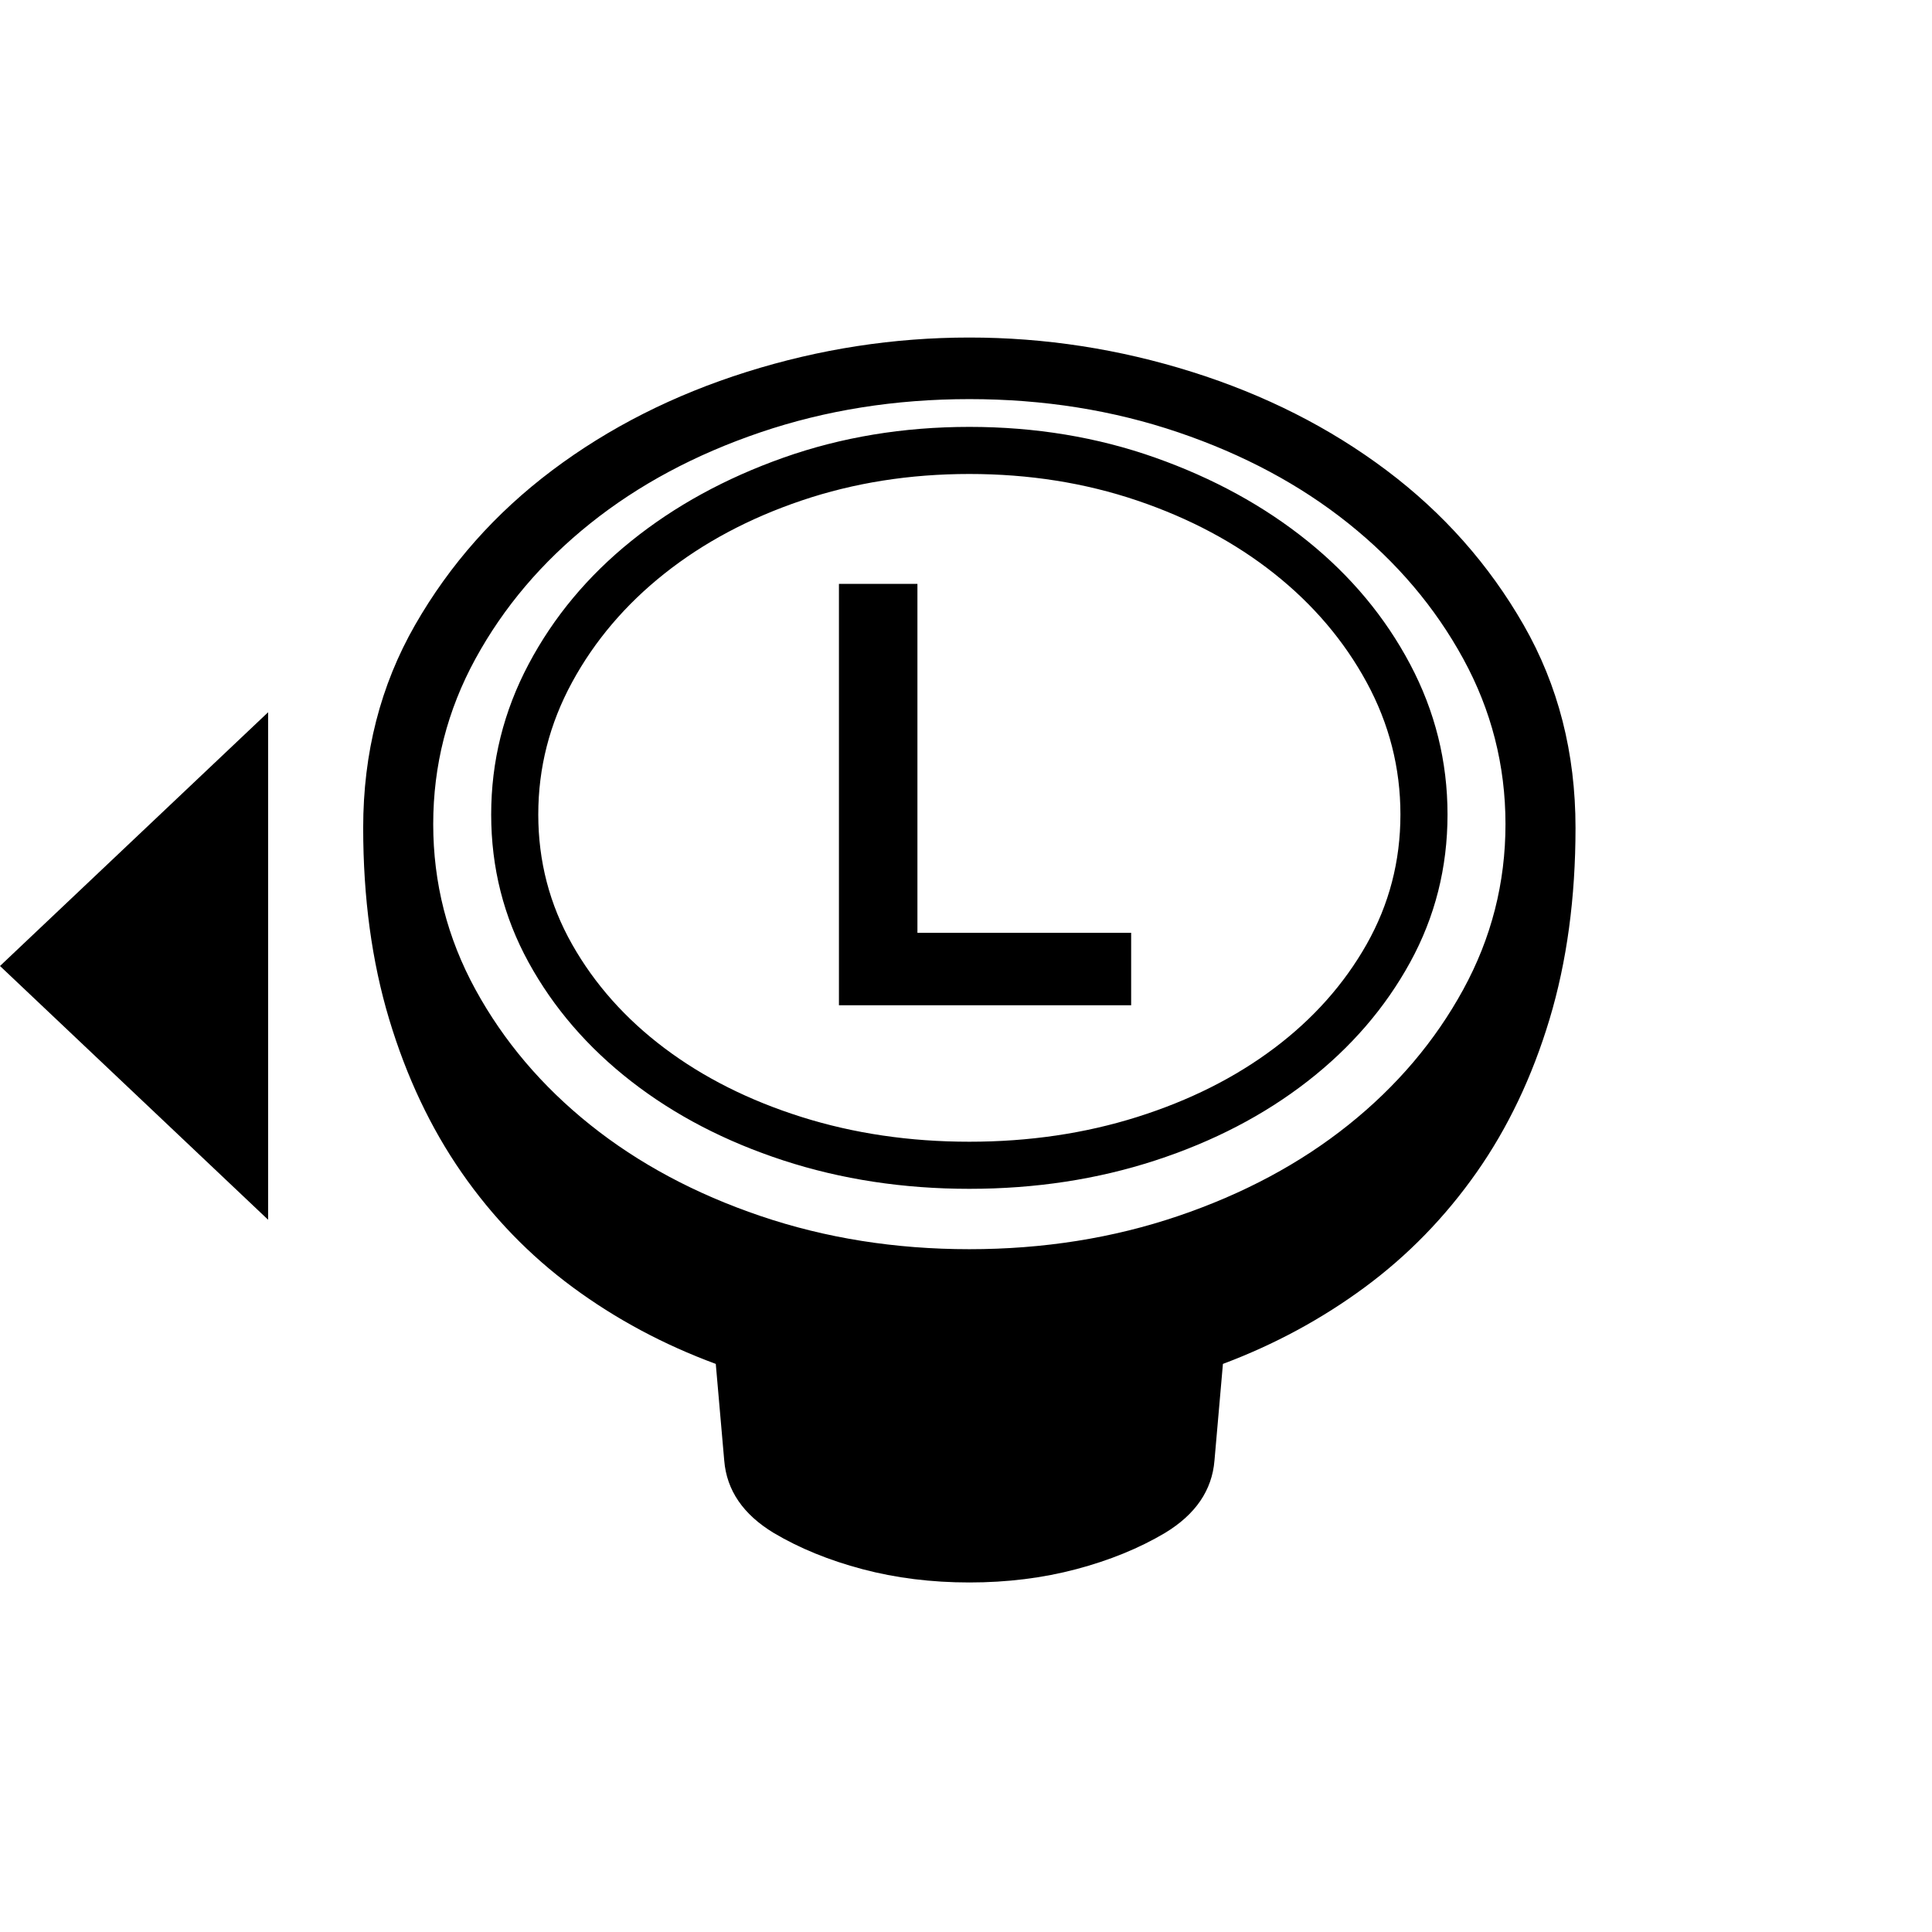
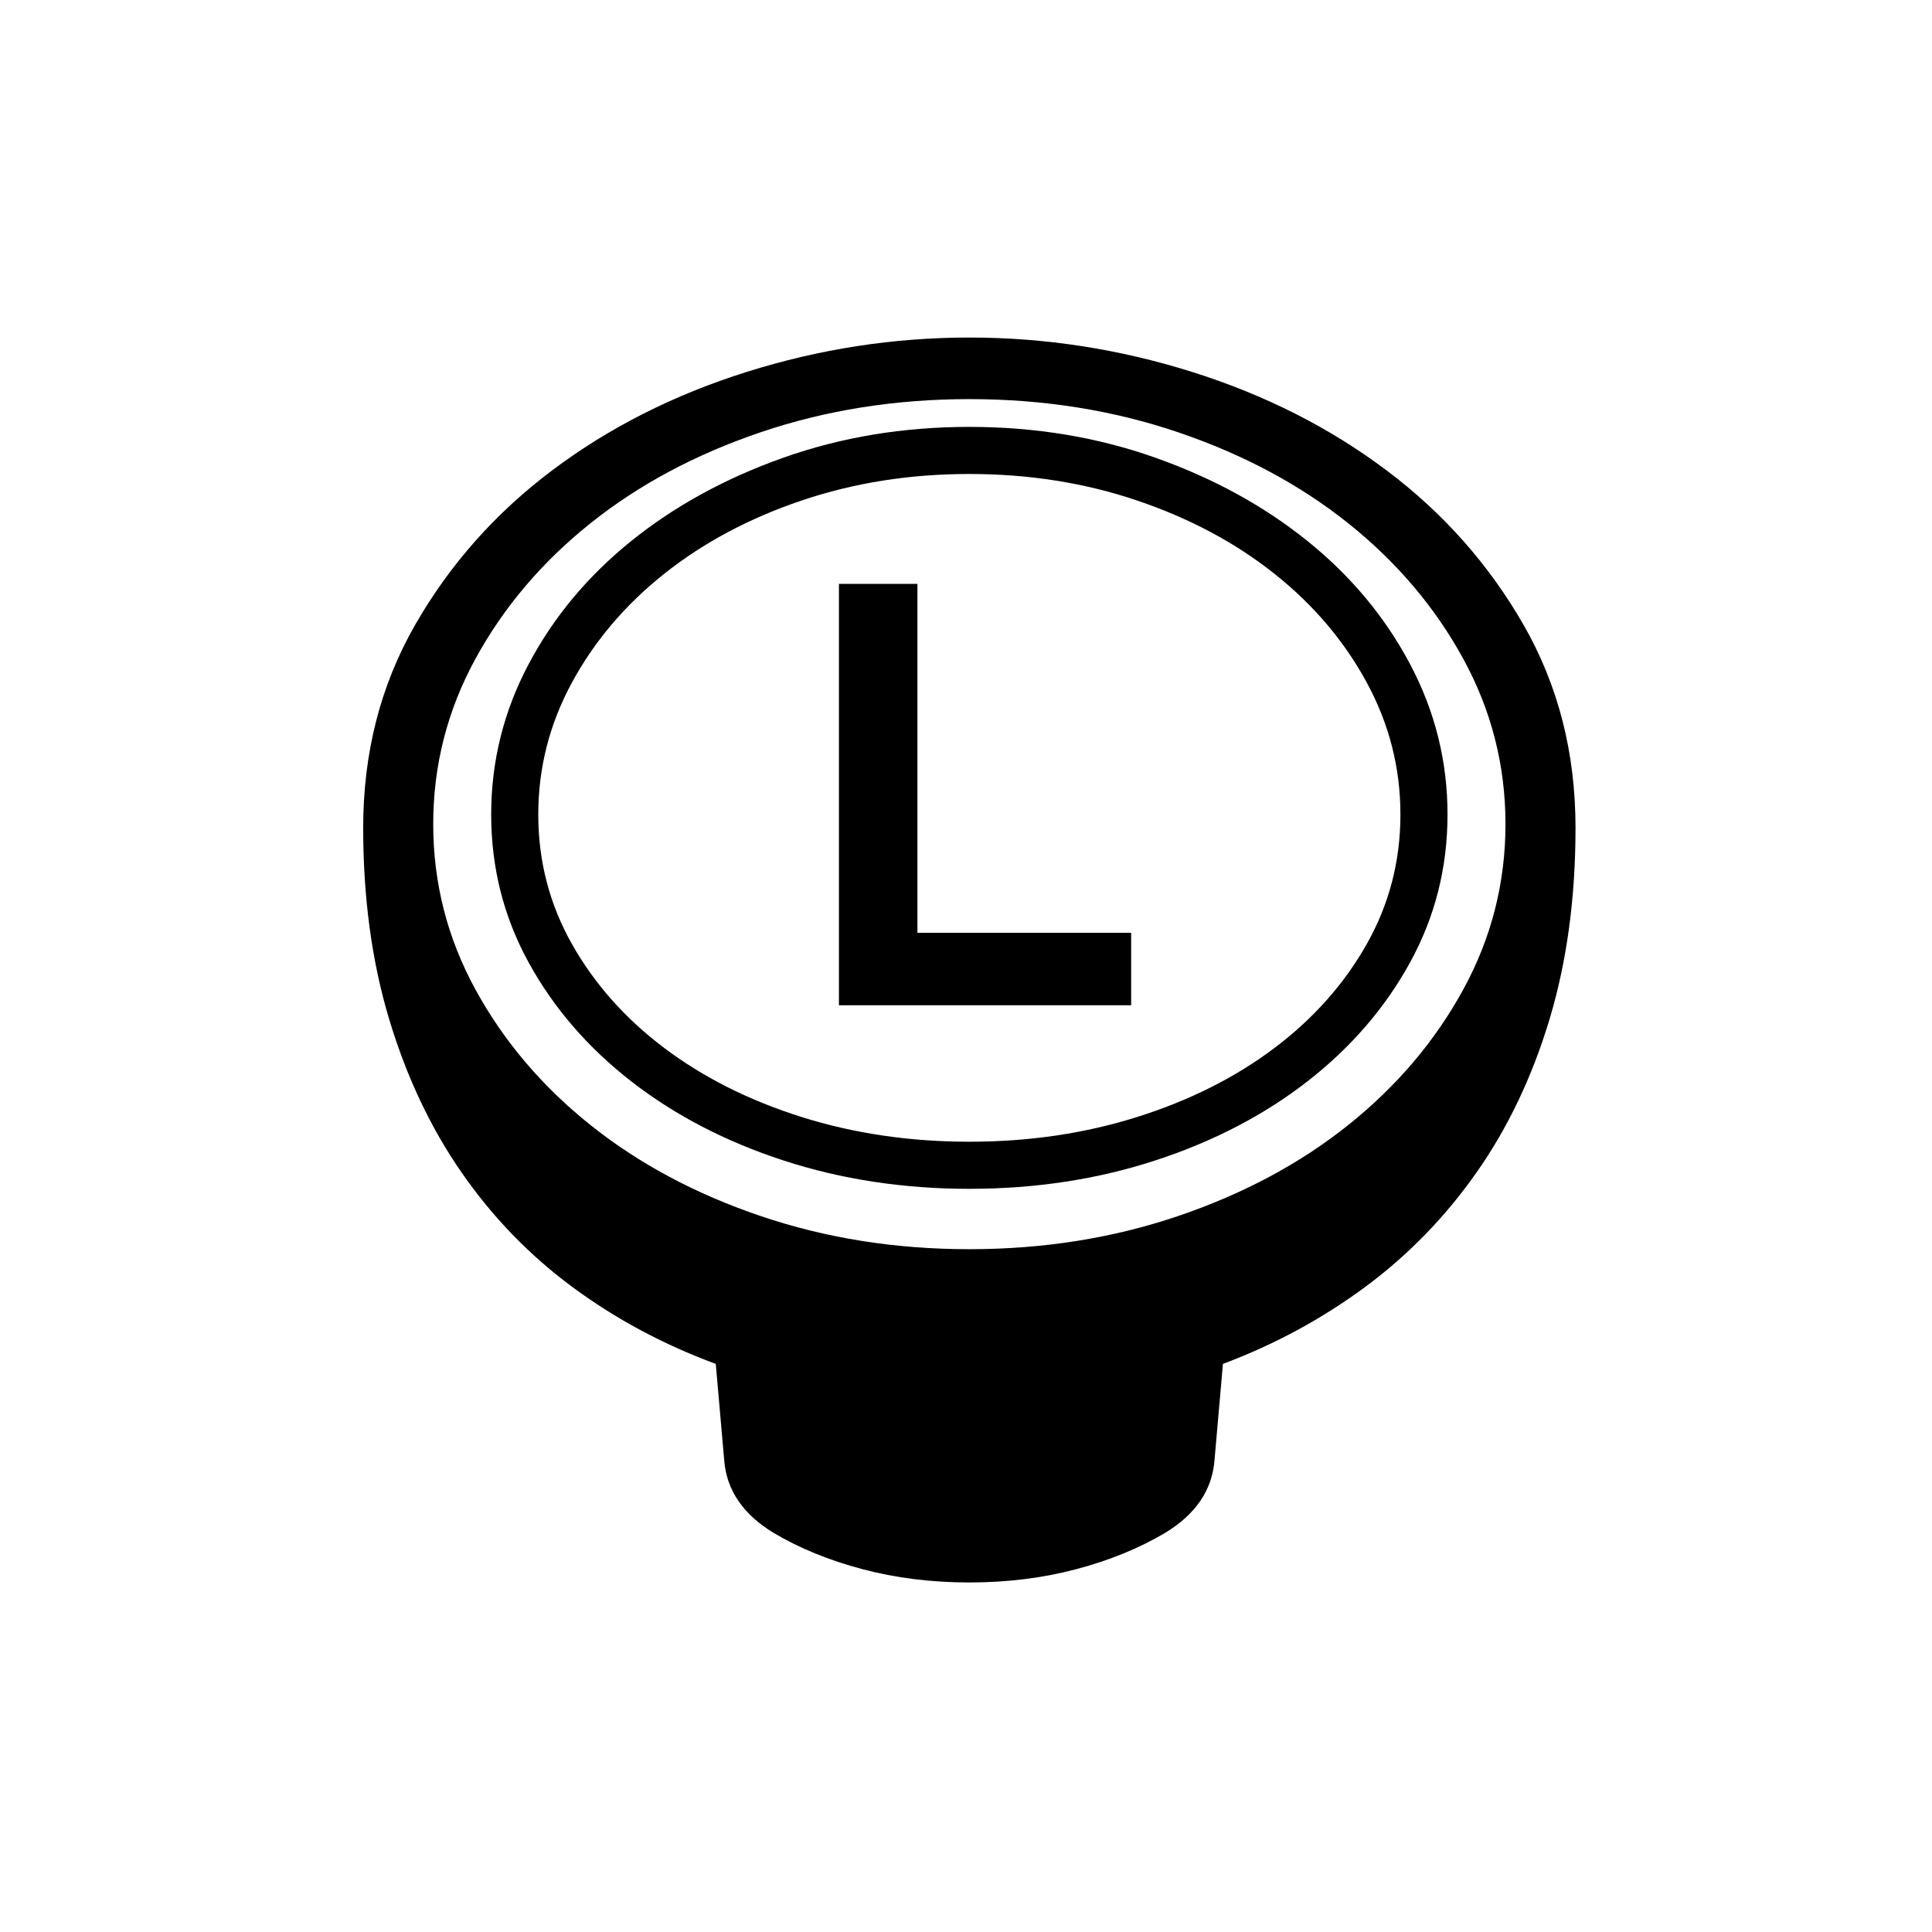
<svg xmlns="http://www.w3.org/2000/svg" version="1.1" viewBox="-10 0 1600 1600" id="svg1" width="128" height="128">
  <defs id="defs1" />
  <path fill="currentColor" d="m 1294.774,685.53 q 0,87 -21.5,158.5 -21.5,71.5 -60.5,127 -39,55.5 -92.5,95 -53.5,39.5 -117.5,63.5 l -7,80 q -3,37 -41,60 -32,19 -73.5,30 -41.5,11 -88.5,11 -47,0 -88.5,-11 -41.5,-11 -73.5,-30 -38,-23 -41,-60 l -7,-80 q -65,-24 -118.5,-63.5 -53.5,-39.5 -92,-95 -38.5,-55.5 -60,-127 -21.5,-71.5 -21.5,-158.5 0,-93 43,-168 43,-75 113.5,-128 70.5,-53 161,-81.5 90.5,-28.5 184.5,-28.5 94,0 184.5,28.5 90.5,28.5 161,81.5 70.5,53 113.5,128 43,75 43,168 z M 792.774,1034.53 q 92,0 173,-27.5 81,-27.5 141,-75.5 60,-48 95,-112 35,-64 35,-137 0,-73 -35,-137 -35,-64 -95,-112 -60,-48 -141,-75.5 -81,-27.5 -173,-27.5 -92,0 -173,27.5 -81,27.5 -141,75.5 -60,48 -95,112 -35,64 -35,137 0,73 35,137 35,64 95,112 60,48 141,75.5 81,27.5 173,27.5 z m 0,-50 q -82,0 -154,-23.5 -72,-23.5 -126,-65.5 -54,-42 -85,-98.5 -31,-56.5 -31,-122.5 0,-66 31,-124.5 31,-58.5 85,-102 54,-43.5 126,-69 72,-25.5 154,-25.5 82,0 154,25.5 72,25.5 126,69 54,43.5 85,102 31,58.5 31,124.5 0,66 -31,122.5 -31,56.5 -85,98.5 -54,42 -126,65.5 -72,23.5 -154,23.5 z m 0,-592 q -74,0 -139,22 -65,22 -113.5,60.5 -48.5,38.5 -76.5,90 -28,51.5 -28,109.5 0,58 28,107.5 28,49.5 76.5,86 48.5,36.5 113.5,57 65,20.5 139,20.5 74,0 139,-20.5 65,-20.5 113.5,-57 48.5,-36.5 76.5,-86 28,-49.5 28,-107.5 0,-58 -28,-109.5 -28,-51.5 -76.5,-90 -48.5,-38.5 -113.5,-60.5 -65,-22 -139,-22 z m 134,440 h -242 v -349 h 65 v 289 h 177 z" id="path1" />
-   <path class="cls-1" d="M 212.045,715.941 V 589.852 L -10,799.993 212.045,1010.145 V 884.056 Z" id="path1-4-9" style="fill:#000000;fill-opacity:1;stroke-width:0px" />
</svg>